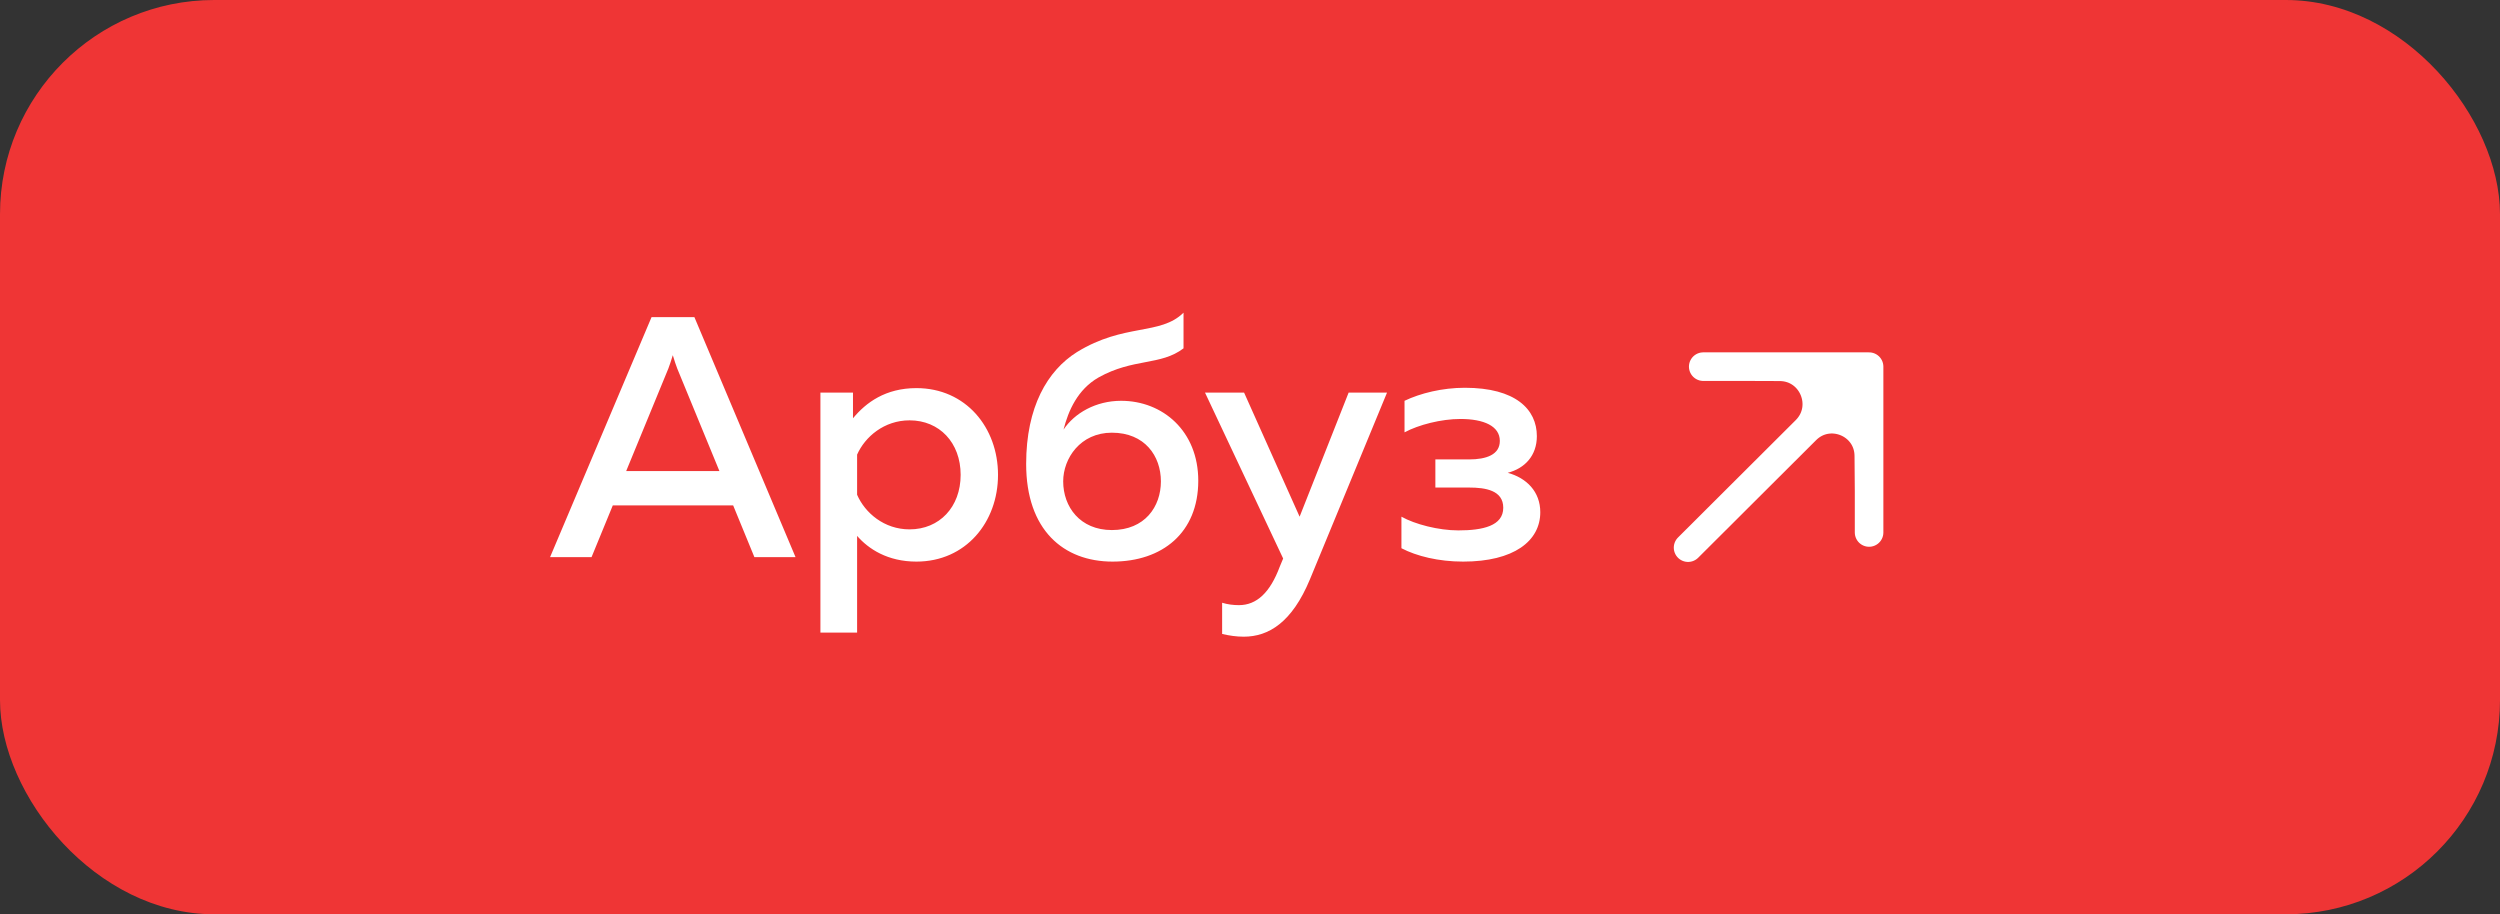
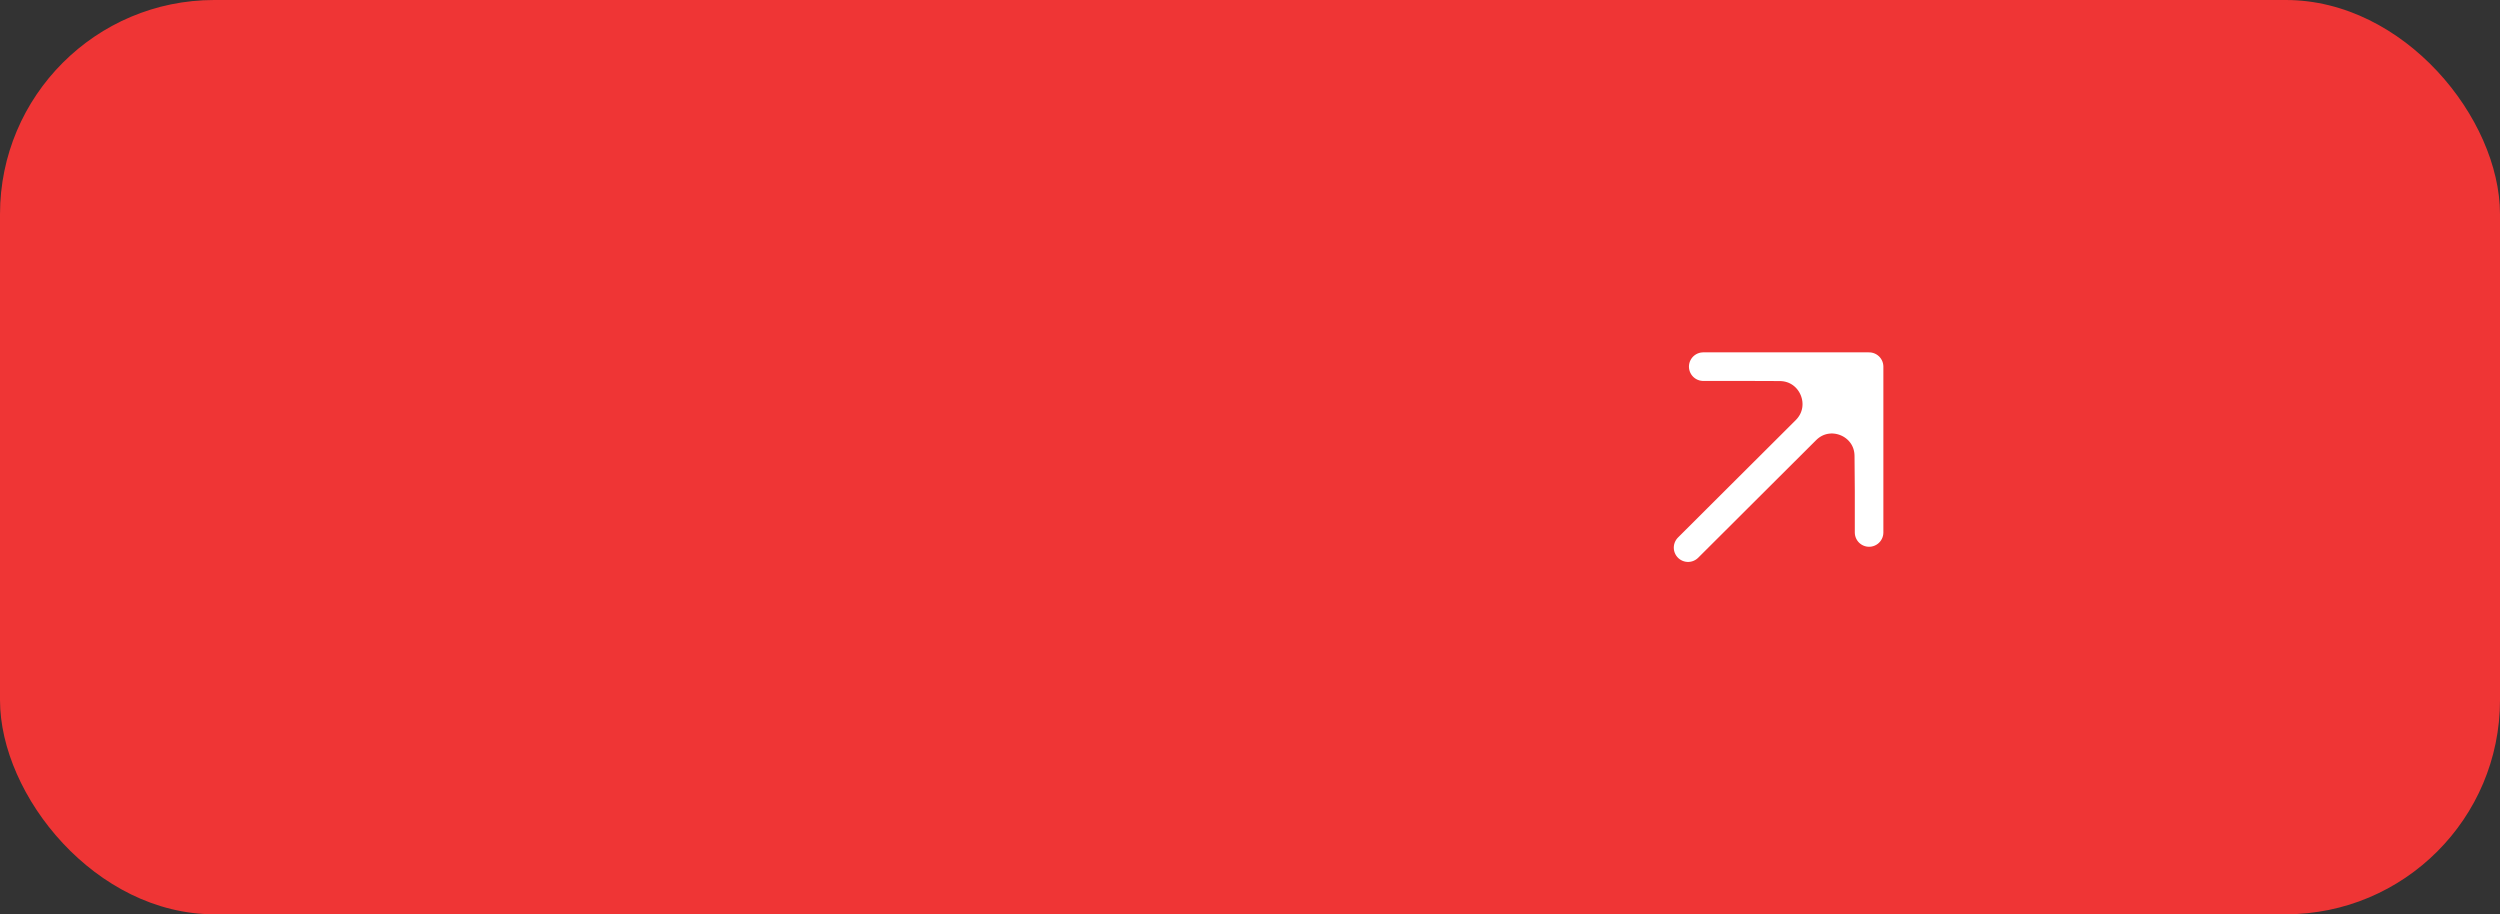
<svg xmlns="http://www.w3.org/2000/svg" width="175" height="64" viewBox="0 0 175 64" fill="none">
  <rect x="0" y="0" width="175" height="64" fill="#333333" stroke="none" />
  <rect width="175" height="64" rx="15" fill="#EF3535" />
-   <path d="M41.408 39H38.504L45.608 22.2H48.608L55.688 39H52.808L51.32 35.376H42.896L41.408 39ZM46.784 25.8L43.832 32.976H50.36L47.408 25.8C47.312 25.536 47.216 25.272 47.096 24.864C46.976 25.272 46.88 25.536 46.784 25.8ZM59.709 29.28C60.621 28.176 61.989 27.168 64.149 27.168C67.605 27.168 69.861 29.928 69.861 33.24C69.861 36.552 67.605 39.312 64.149 39.312C62.133 39.312 60.789 38.424 59.997 37.512V44.28H57.429V27.48H59.709V29.28ZM67.245 33.24C67.245 30.984 65.757 29.424 63.669 29.424C61.893 29.424 60.549 30.576 59.997 31.824V34.632C60.549 35.904 61.893 37.056 63.669 37.056C65.757 37.056 67.245 35.496 67.245 33.24ZM83.879 33.648C83.879 37.296 81.359 39.312 77.879 39.312C74.447 39.312 71.831 37.104 71.831 32.472C71.831 28.488 73.319 25.944 75.383 24.648C78.695 22.608 81.215 23.496 82.847 21.888V24.384C81.239 25.608 79.343 25.056 76.895 26.424C75.431 27.264 74.783 28.752 74.447 30.072C75.215 28.92 76.703 28.056 78.479 28.056C81.383 28.056 83.879 30.168 83.879 33.648ZM74.423 33.696C74.423 35.472 75.599 37.104 77.831 37.104C80.135 37.104 81.263 35.472 81.263 33.696C81.263 31.92 80.135 30.288 77.831 30.288C75.623 30.288 74.423 32.088 74.423 33.696ZM90.973 36.168L94.405 27.48H97.093L91.693 40.56C90.445 43.56 88.813 44.568 87.061 44.568C86.557 44.568 86.053 44.496 85.549 44.376V42.192C85.933 42.312 86.341 42.36 86.725 42.36C87.973 42.36 88.909 41.472 89.581 39.672L89.821 39.096L84.349 27.48H87.085L90.973 36.168ZM107.82 35.856C107.82 37.872 105.972 39.312 102.42 39.312C100.692 39.312 99.156 38.928 98.1 38.376V36.168C99.037 36.696 100.692 37.128 102.084 37.128C103.788 37.128 105.228 36.816 105.228 35.544C105.228 34.32 103.98 34.128 102.828 34.128H100.476V32.16H102.828C104.052 32.16 104.988 31.824 104.988 30.864C104.988 29.832 103.884 29.328 102.228 29.328C100.884 29.328 99.3 29.736 98.317 30.264V28.056C99.421 27.528 100.956 27.144 102.54 27.144C106.092 27.144 107.58 28.656 107.58 30.528C107.58 31.896 106.74 32.784 105.54 33.096C106.86 33.456 107.82 34.416 107.82 35.856Z" fill="white" />
  <path d="M130.836 34.372L130.836 25.665L126.415 30.109C128.029 28.486 130.8 29.617 130.817 31.906L130.836 34.372Z" fill="white" />
-   <path d="M130.836 25.665H125.031L122.128 25.665L124.58 25.674C126.89 25.682 128.043 28.471 126.415 30.109L130.836 25.665Z" fill="white" />
+   <path d="M130.836 25.665H125.031L122.128 25.665C126.89 25.682 128.043 28.471 126.415 30.109L130.836 25.665Z" fill="white" />
  <path d="M118.165 38.335L126.415 30.109M130.836 25.665L125.031 25.665L122.128 25.665M130.836 25.665L130.836 34.372M130.836 25.665L126.415 30.109M119.226 25.665L122.128 25.665M130.836 37.274L130.836 34.372M122.128 25.665L124.58 25.674C126.89 25.682 128.043 28.471 126.415 30.109V30.109M130.836 34.372L130.817 31.906C130.8 29.617 128.029 28.486 126.415 30.109V30.109" stroke="white" stroke-width="2" stroke-linecap="round" stroke-linejoin="round" />
</svg>